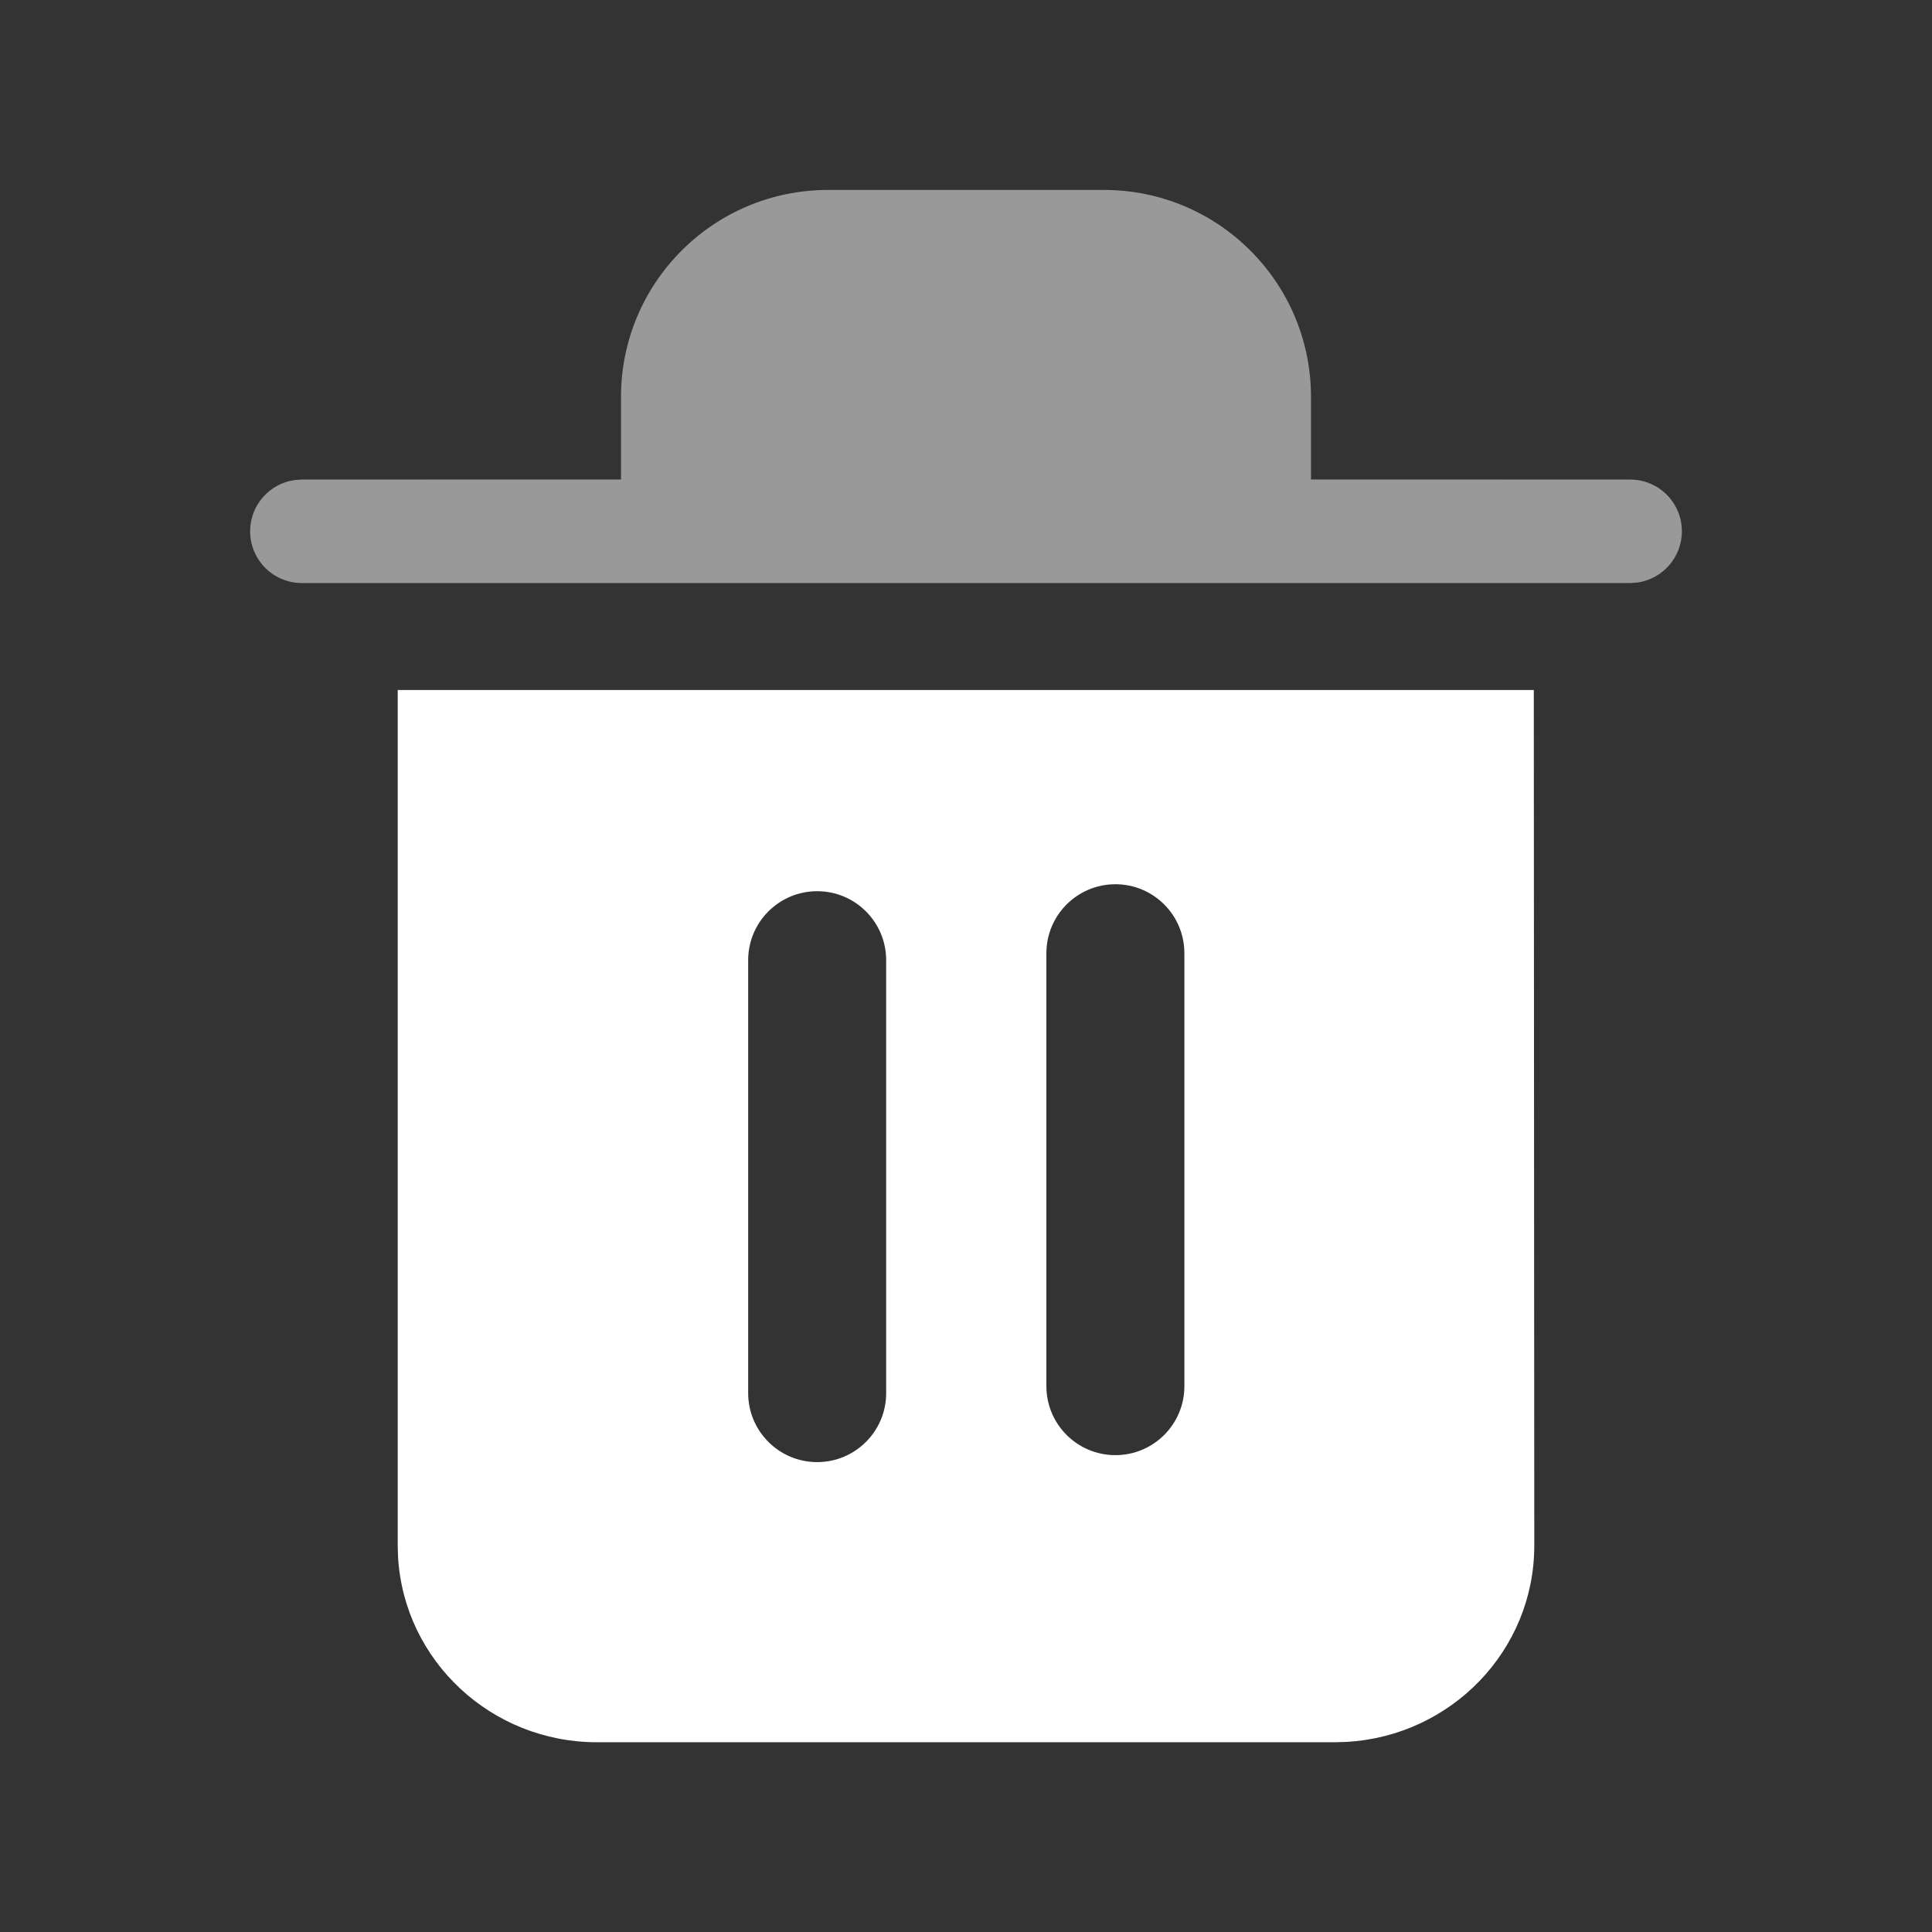
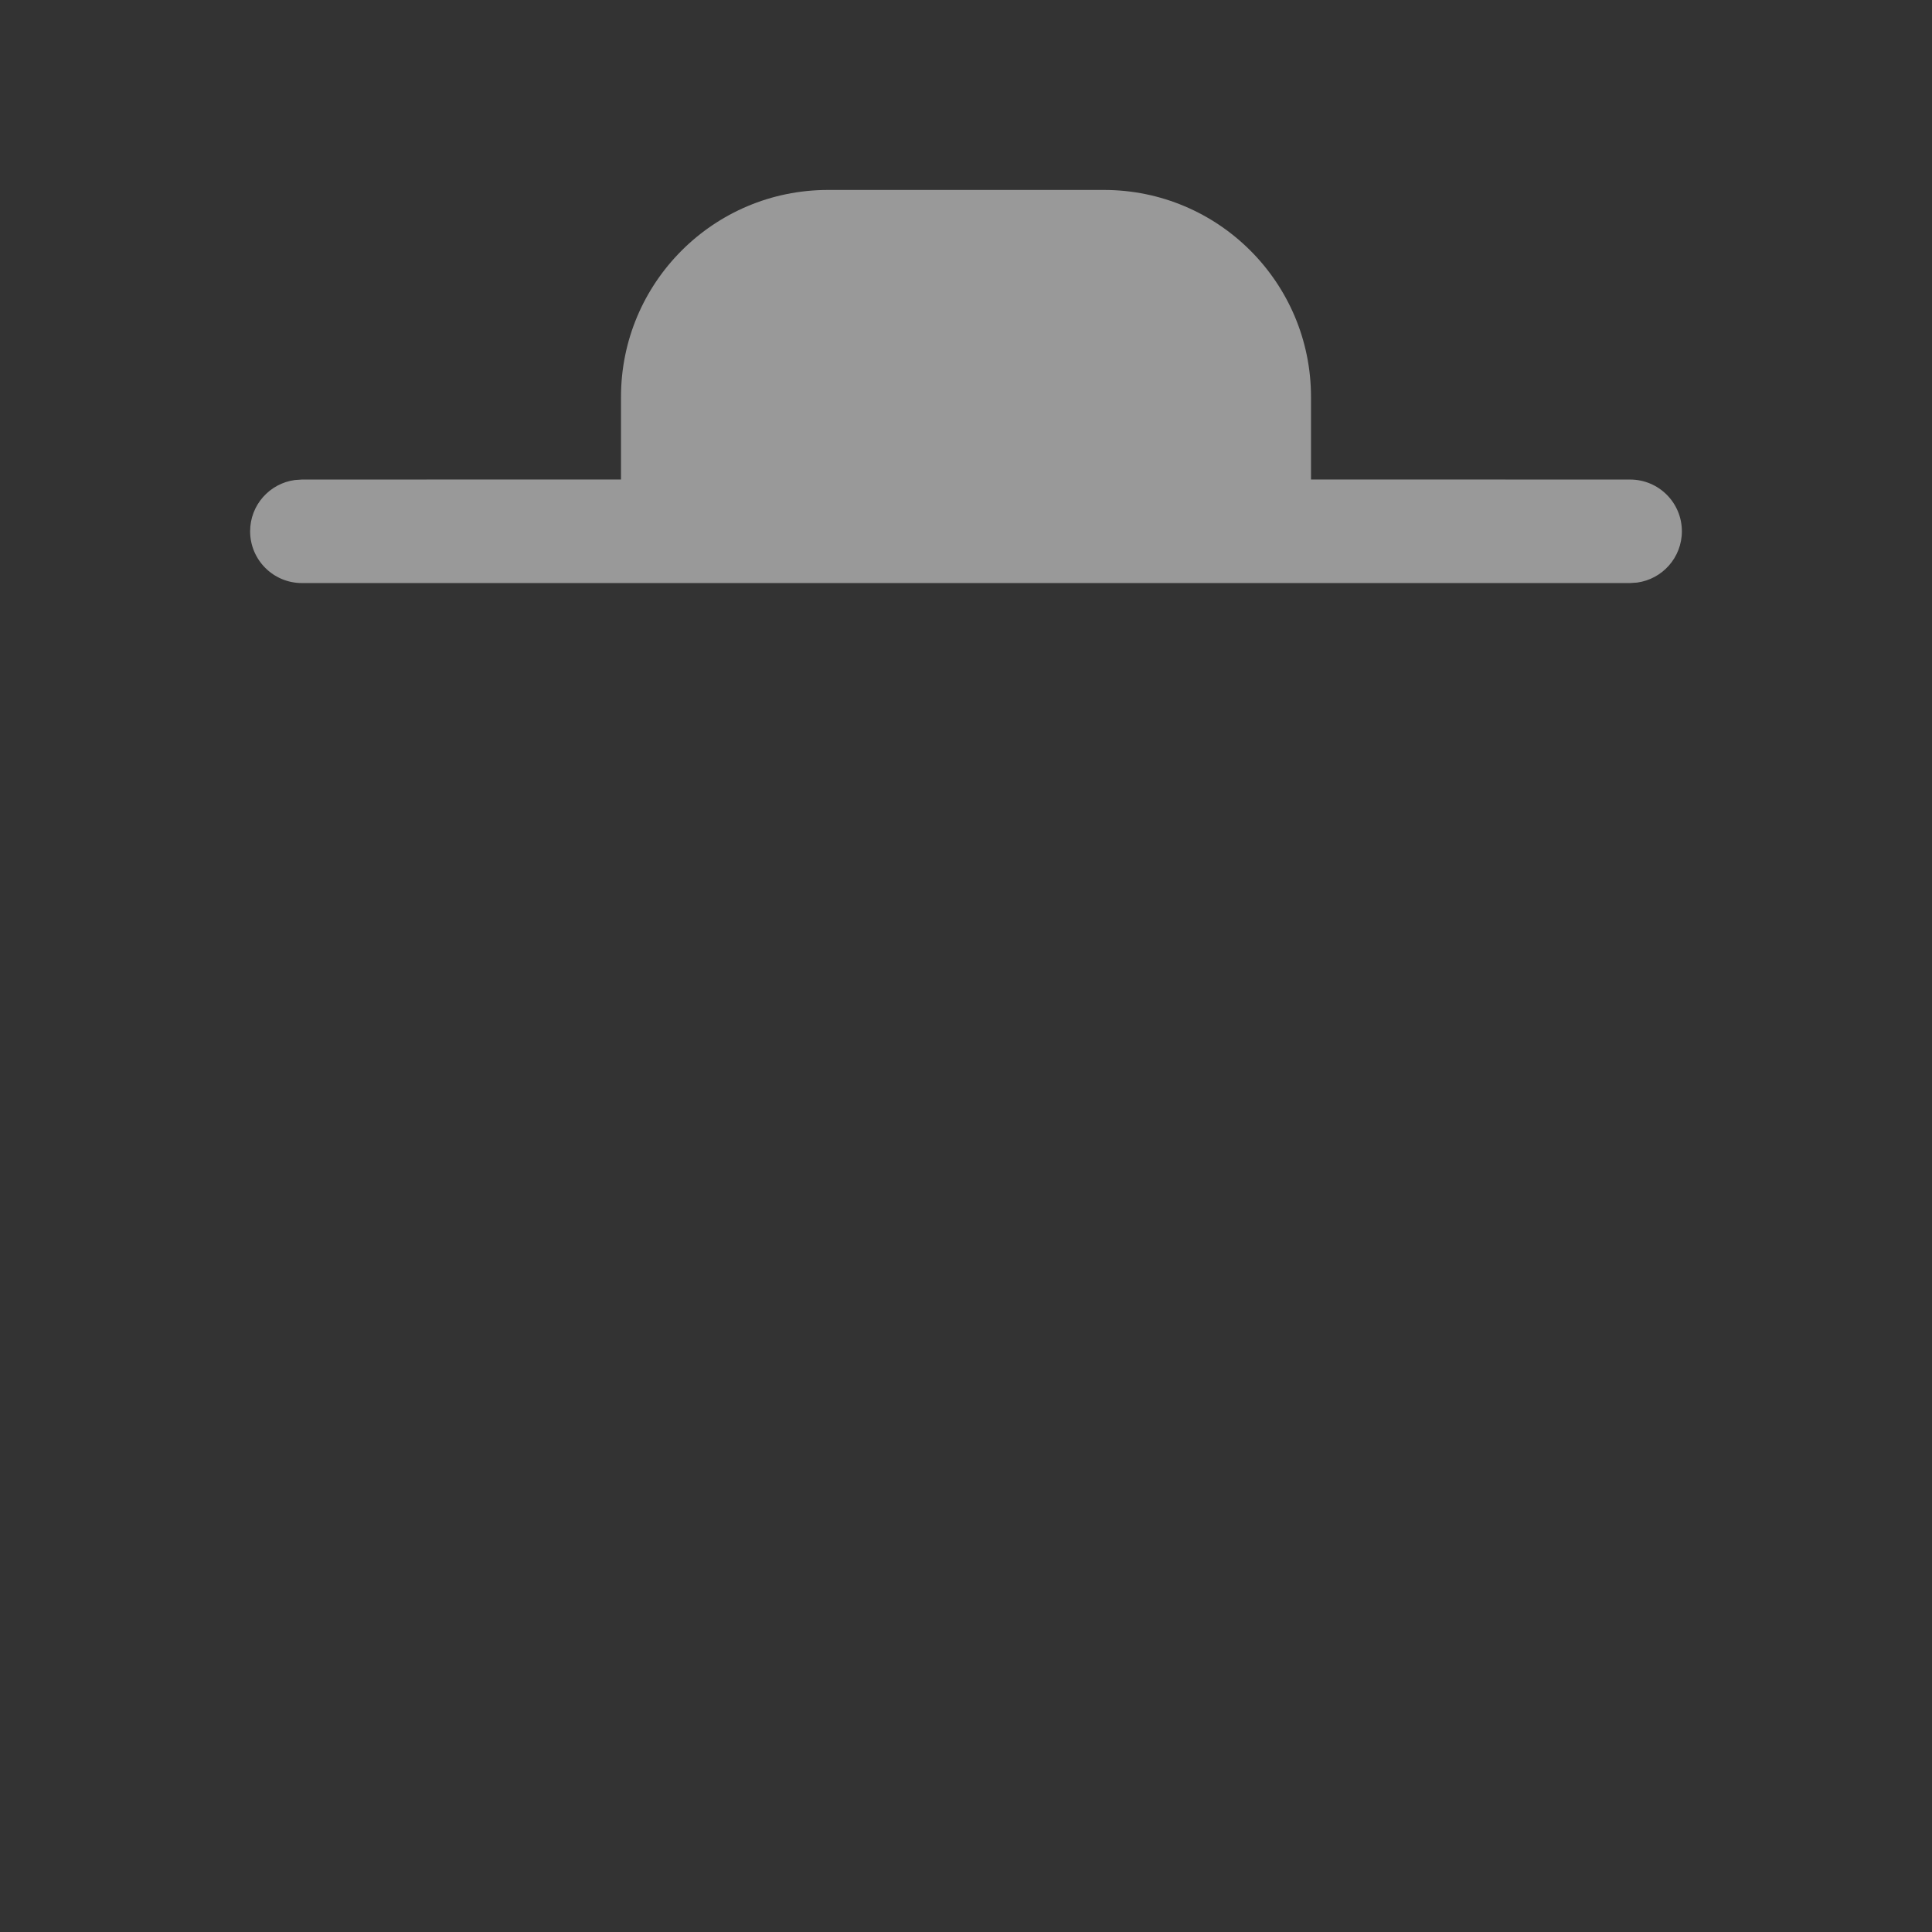
<svg xmlns="http://www.w3.org/2000/svg" xmlns:xlink="http://www.w3.org/1999/xlink" width="28px" height="28px" viewBox="0 0 28 28" version="1.1">
  <rect x="0" y="0" width="28" height="28" fill="#333333" stroke="none" />
  <title>icon/动作栏/未选中/移到废纸篓备份</title>
  <defs>
    <rect id="path-1" x="0" y="0" width="28" height="28" />
  </defs>
  <g id="页面-1" stroke="none" stroke-width="1" fill="none" fill-rule="evenodd">
    <g id="动作栏图标" transform="translate(-364, -165)">
      <g id="icon/动作栏/未选中/移到废纸篓备份" transform="translate(364, 165)">
        <mask id="mask-2" fill="white">
          <use xlink:href="#path-1" />
        </mask>
        <g id="蒙版" />
        <g id="移到废纸篓" mask="url(#mask-2)" fill="#FFFFFF" fill-rule="nonzero">
          <g transform="translate(3.625, 2.753)">
-             <path d="M18.604,7.247 L18.611,19.647 C18.611,21.167 17.406,22.405 15.892,22.492 L15.722,22.497 L5.028,22.497 C3.492,22.497 2.232,21.313 2.144,19.814 L2.139,19.647 L2.139,7.247 L18.604,7.247 Z M8.218,10.163 C7.666,10.163 7.218,10.611 7.218,11.163 L7.218,11.163 L7.218,17.437 C7.218,17.989 7.666,18.437 8.218,18.437 C8.771,18.437 9.218,17.989 9.218,17.437 L9.218,17.437 L9.218,11.163 C9.218,10.611 8.771,10.163 8.218,10.163 Z M12.54,10.062 C11.988,10.062 11.54,10.51 11.54,11.062 L11.54,11.062 L11.54,17.336 C11.54,17.889 11.988,18.336 12.54,18.336 C13.093,18.336 13.54,17.889 13.54,17.336 L13.54,17.336 L13.54,11.062 C13.54,10.51 13.093,10.062 12.54,10.062 Z" id="形状" />
            <path d="M12.375,0 C14.032,-3.04359188e-16 15.375,1.343 15.375,3 L15.375,4.196 L20,4.197 C20.414,4.197 20.75,4.532 20.75,4.947 C20.75,5.326 20.468,5.64 20.102,5.69 L20,5.697 L0.75,5.697 C0.336,5.697 0,5.361 0,4.947 C0,4.567 0.282,4.253 0.648,4.204 L0.75,4.197 L5.375,4.196 L5.375,3 C5.375,1.343 6.718,3.04359188e-16 8.375,0 L12.375,0 Z" id="路径-3" opacity="0.5" />
          </g>
        </g>
      </g>
    </g>
  </g>
</svg>